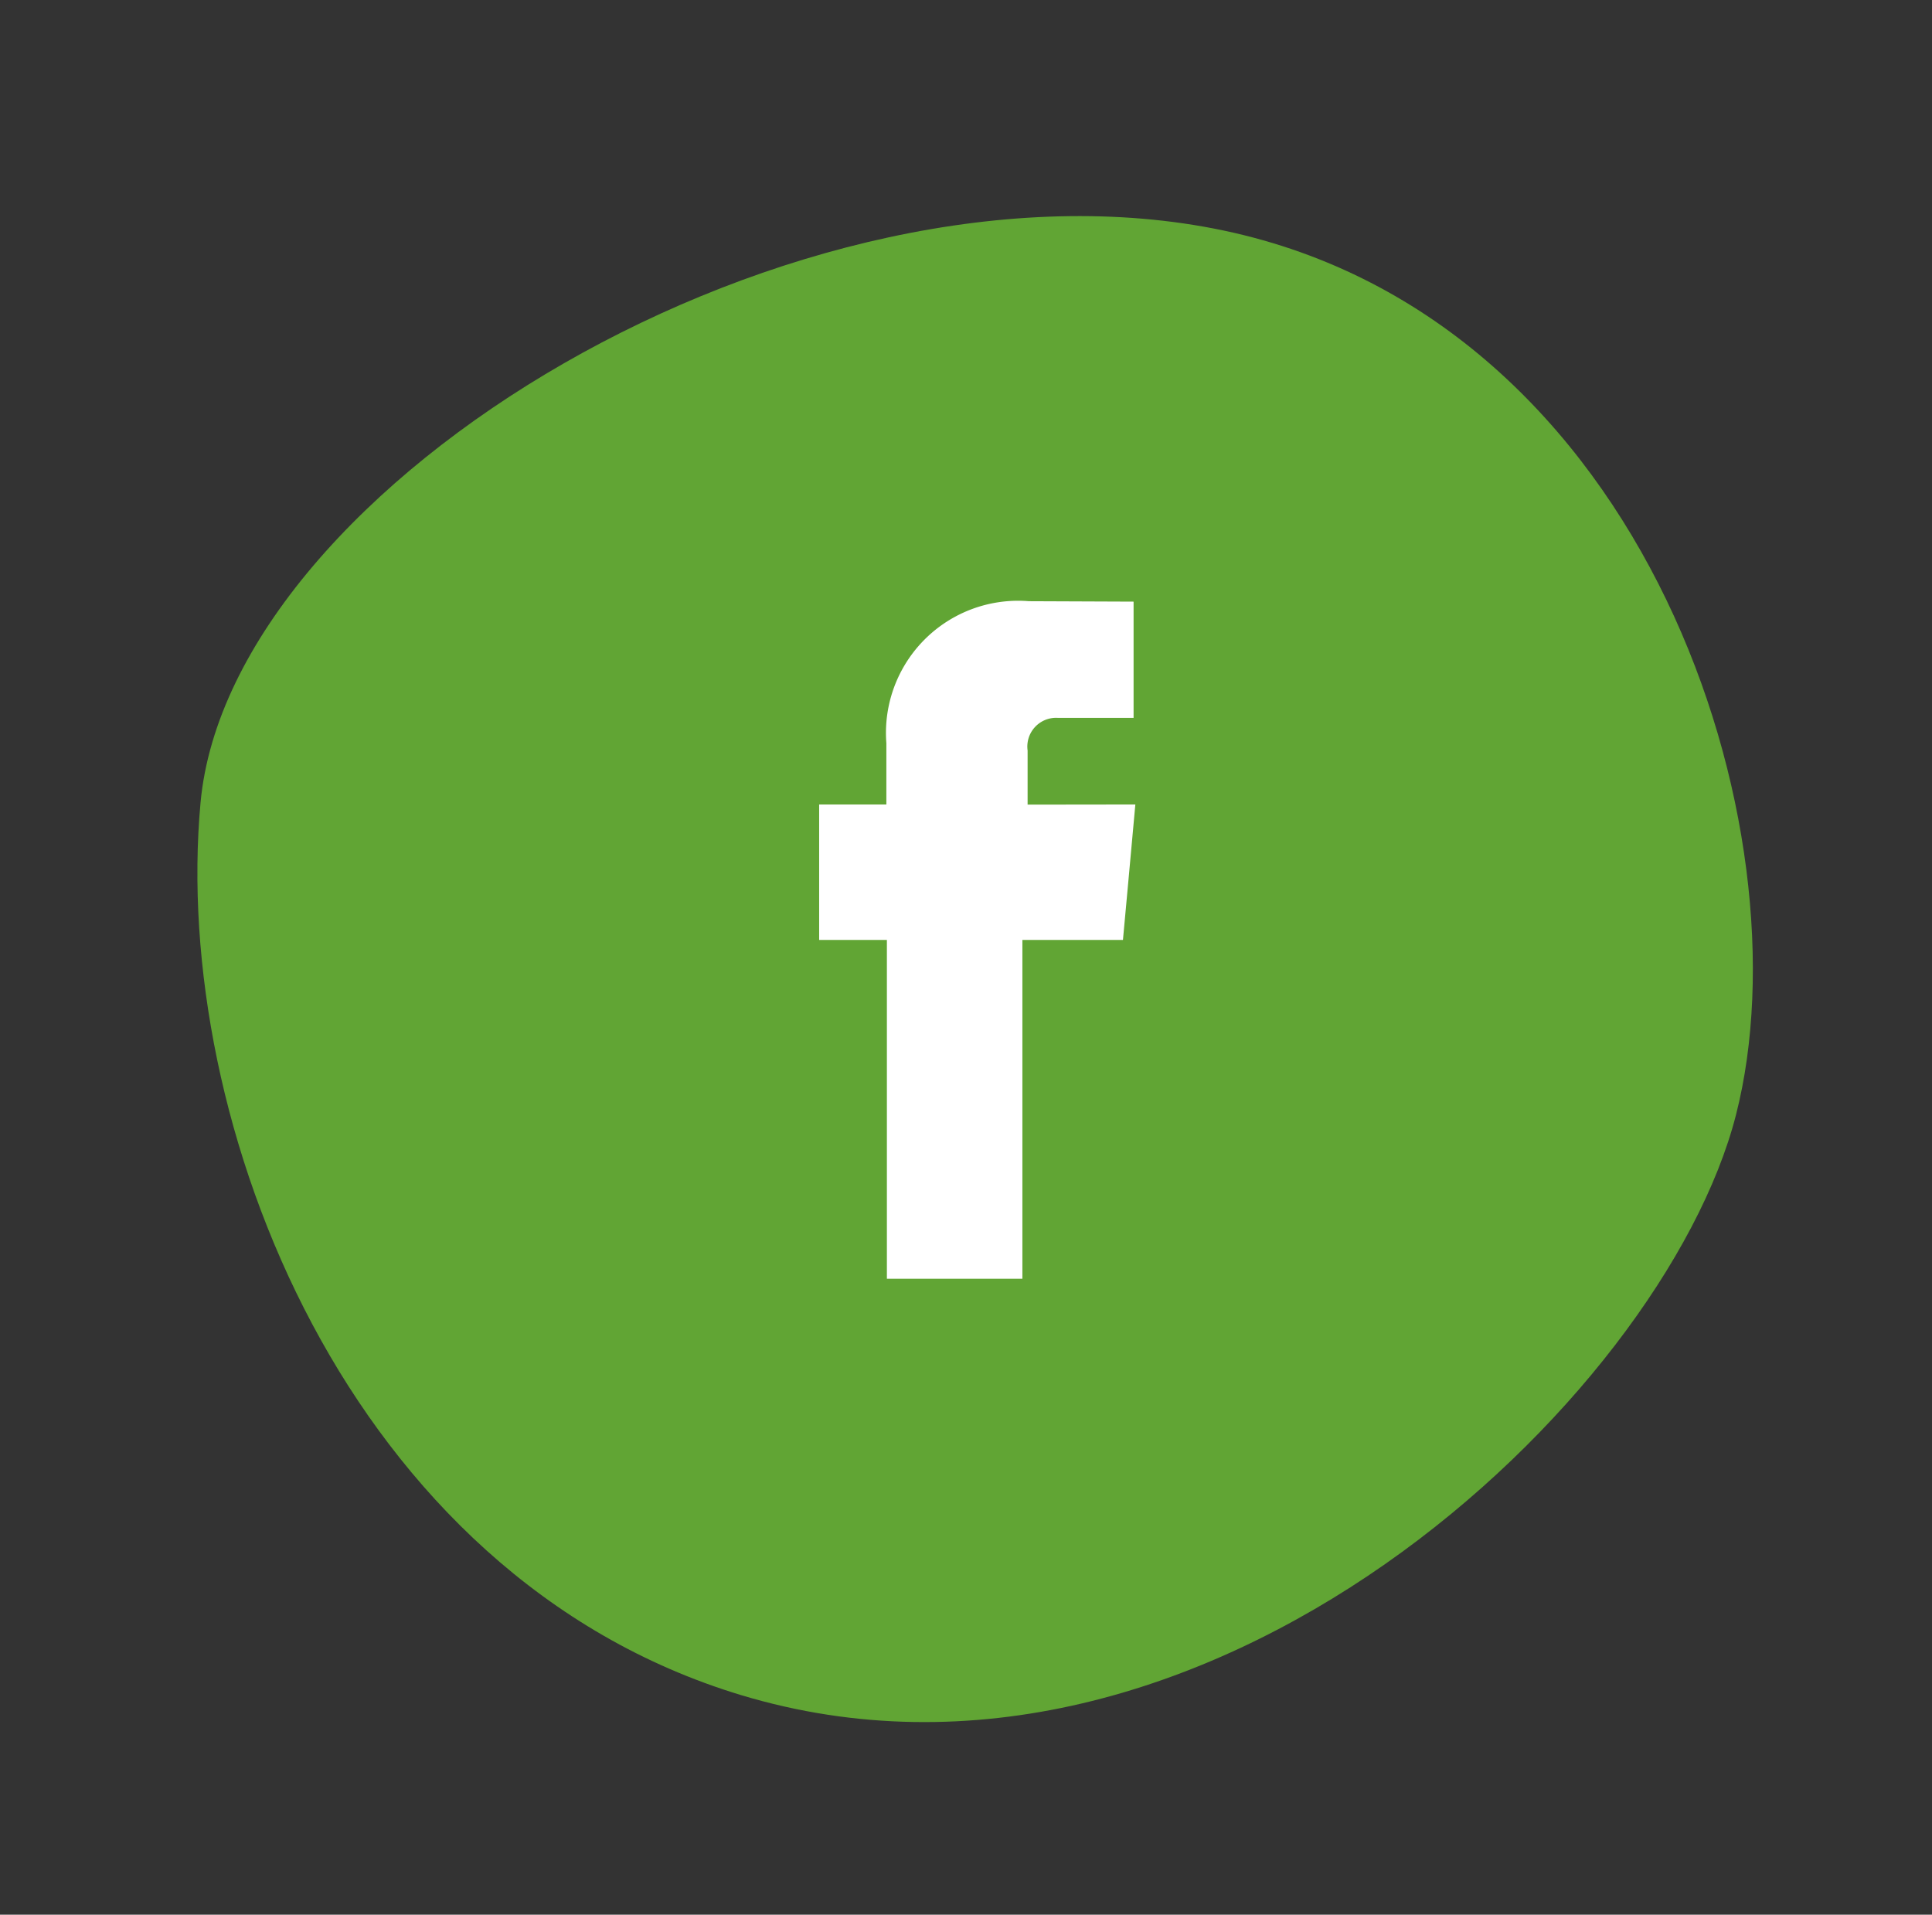
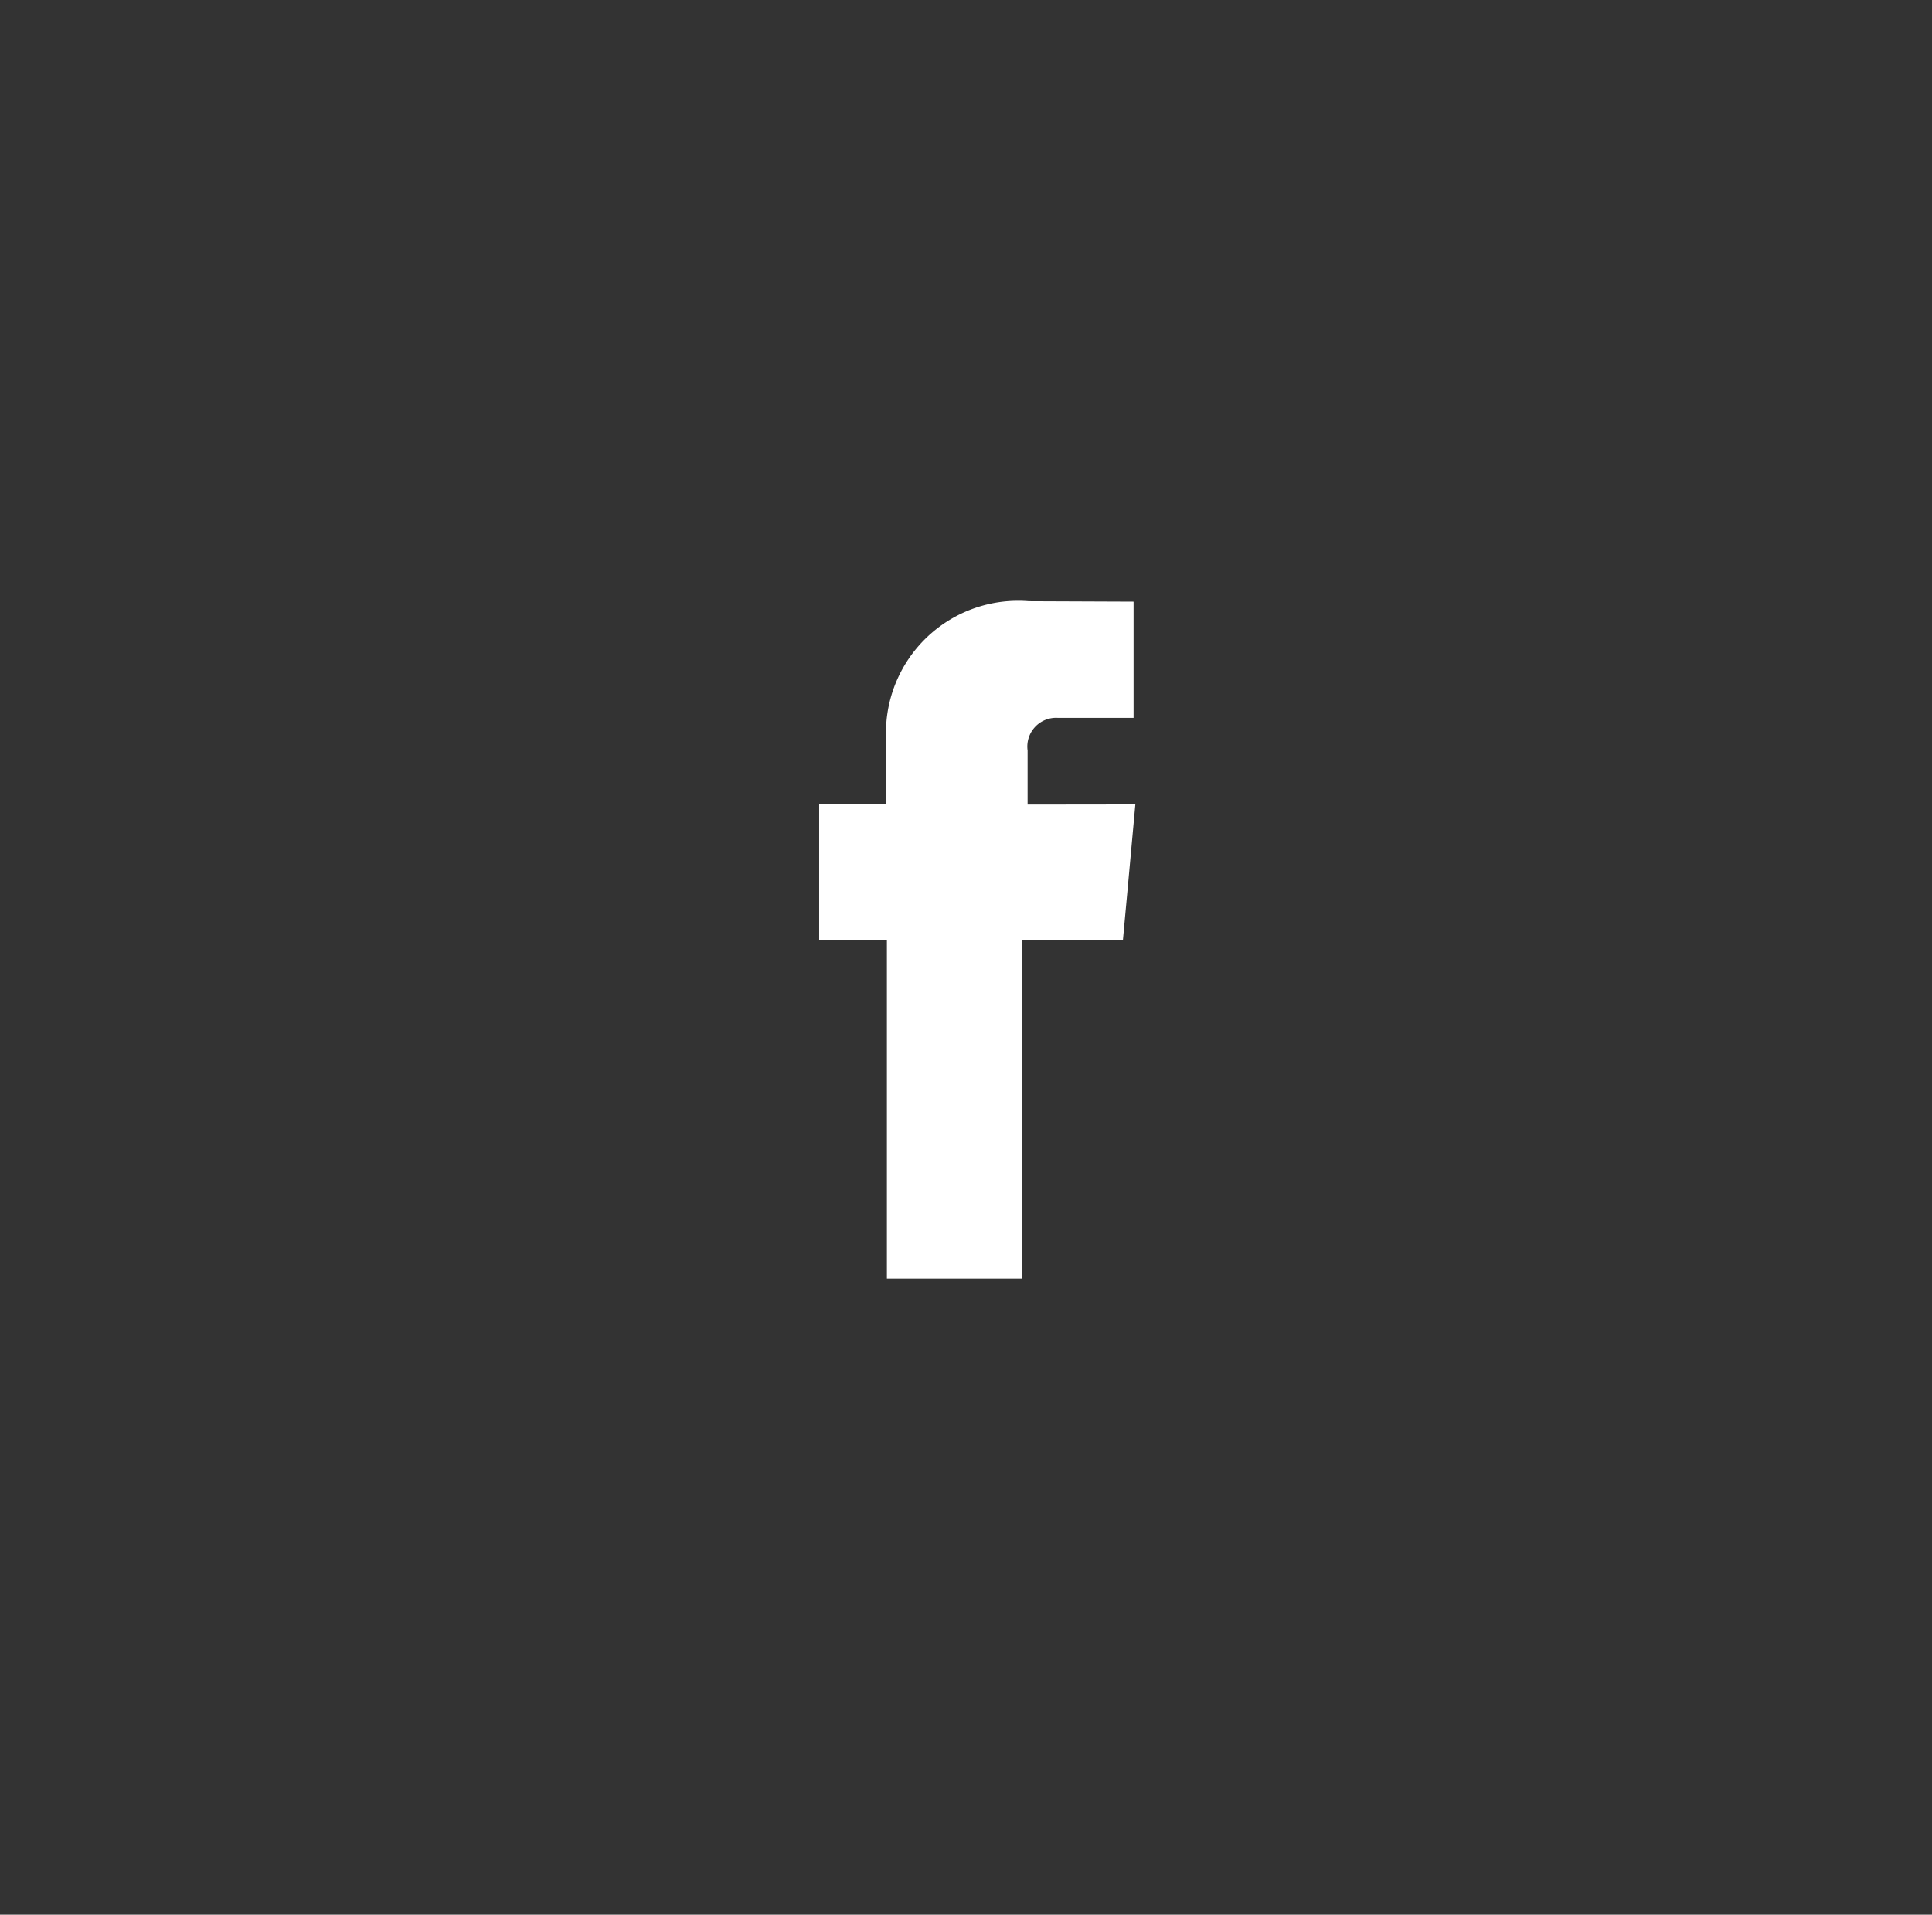
<svg xmlns="http://www.w3.org/2000/svg" id="Facebook01" width="54.852" height="54.361" viewBox="0 0 54.852 54.361">
  <rect x="0" y="0" width="54.852" height="54.361" fill="#333333" stroke="none" />
-   <path id="Path_3039" data-name="Path 3039" d="M43.747,23.6C42.867,11.318,29.078-1.546,20.126.152S.169,10.22,0,21.883C-.194,35.63,15.288,44.74,23.618,44.5S44.622,35.887,43.747,23.6Z" transform="translate(0 42.093) rotate(-74)" fill="#61a534" />
  <path id="Path_3045" data-name="Path 3045" d="M1163.25,4581.6v-1.537a.816.816,0,0,1,.851-.926h2.158v-3.3l-2.972-.012a3.751,3.751,0,0,0-4.047,4.031v1.74h-1.908v3.846h1.923v9.618h3.847v-9.618h2.855l.139-1.51.213-2.336Z" transform="translate(-1134.075 -4558.756)" fill="#fff" />
</svg>